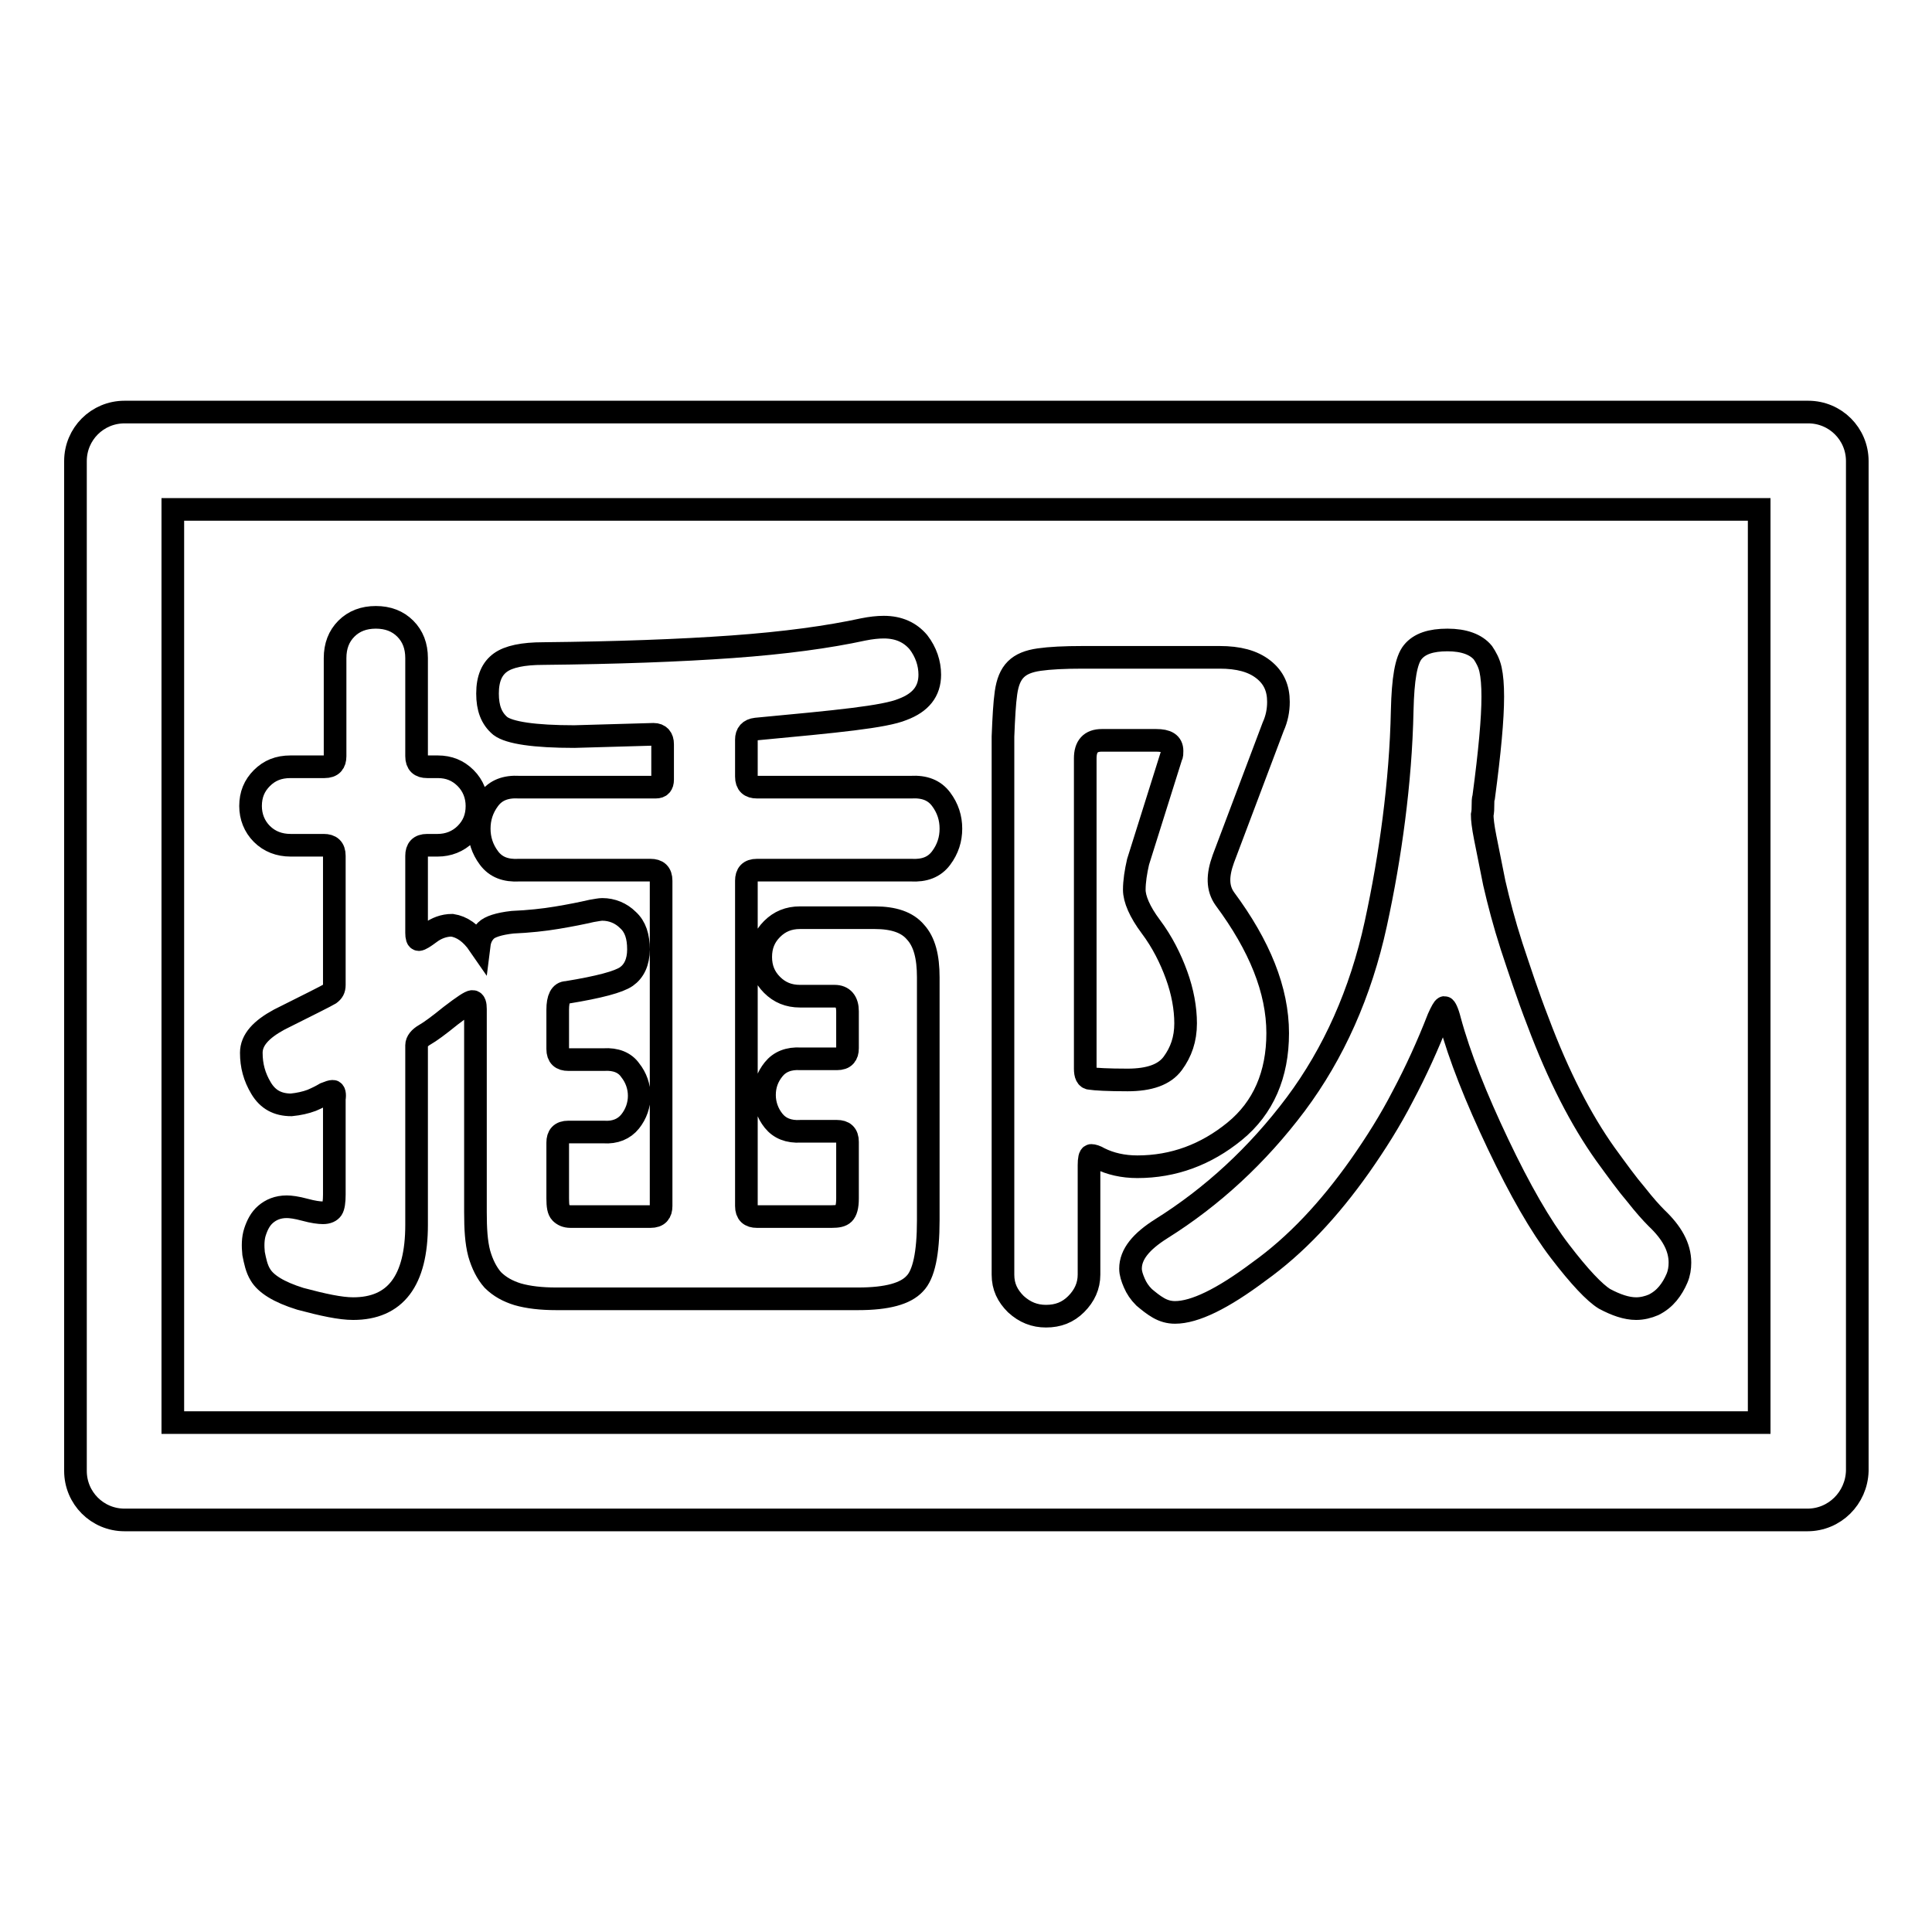
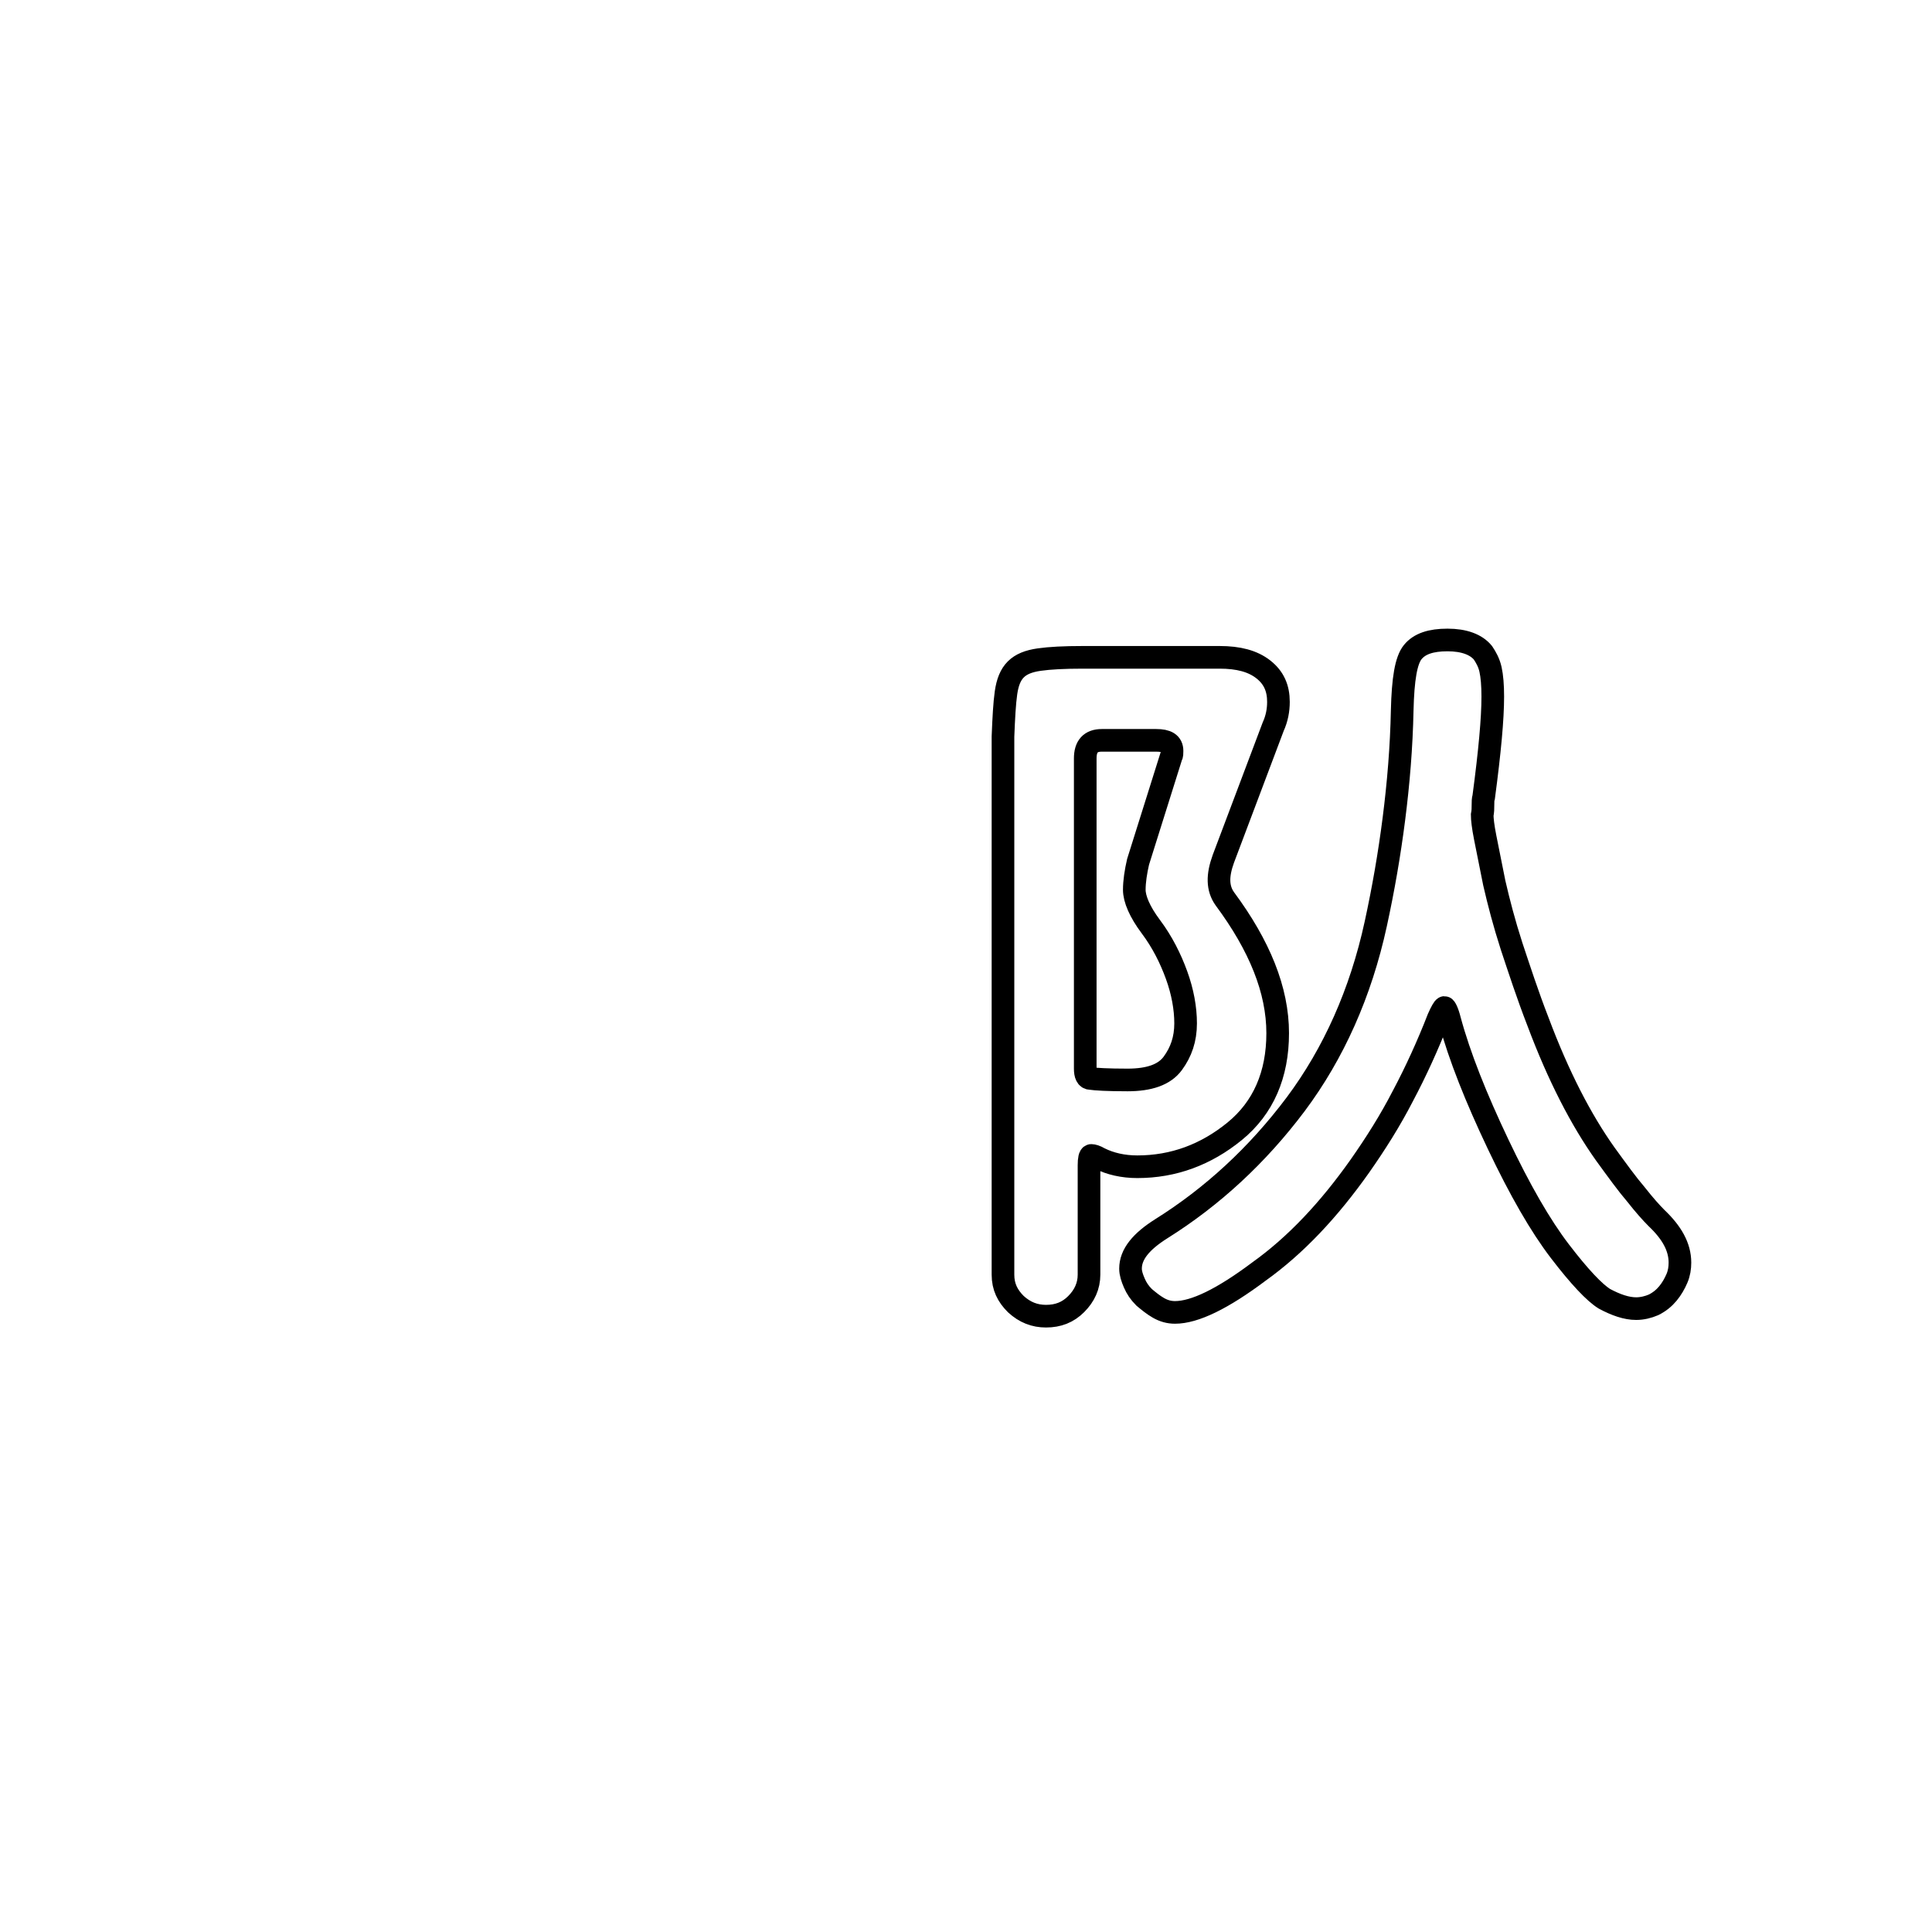
<svg xmlns="http://www.w3.org/2000/svg" version="1.1" x="0px" y="0px" viewBox="0 0 256 256" enable-background="new 0 0 256 256" xml:space="preserve">
  <g>
    <g>
-       <path stroke-width="3" fill-opacity="0" stroke="#000000" d="M239.5,201.4H16.5c-3.6,0-6.5-2.9-6.5-6.5V61.1c0-3.6,2.9-6.5,6.5-6.5h223.1c3.6,0,6.5,2.9,6.5,6.5v133.8C246,198.5,243.1,201.4,239.5,201.4 M22.9,188.5h210.2V67.5H22.9V188.5z" />
-       <path stroke-width="3" fill-opacity="0" stroke="#000000" d="M63.5,125.2c0.1-0.8,0.4-1.4,0.9-1.9c0.5-0.5,1.7-0.9,3.5-1.1c2.2-0.1,4.1-0.3,5.9-0.6c1.8-0.3,3.3-0.6,4.6-0.9c0.6-0.1,1.1-0.2,1.4-0.2c1.3,0,2.5,0.5,3.4,1.4c1,0.9,1.4,2.2,1.4,3.9s-0.6,2.9-1.6,3.6c-1,0.7-3.6,1.4-7.9,2.1c-0.8,0-1.2,0.8-1.2,2.3v5.2c0,1,0.5,1.4,1.4,1.4h4.7c1.6-0.1,2.8,0.4,3.5,1.4c0.8,1,1.2,2.2,1.2,3.4s-0.4,2.4-1.2,3.4c-0.8,1-2,1.5-3.5,1.4h-4.7c-1,0-1.4,0.5-1.4,1.4v7.4c0,1,0.1,1.6,0.4,1.9c0.3,0.3,0.7,0.5,1.3,0.5h10.6c1,0,1.4-0.5,1.4-1.4v-43.1c0-1-0.5-1.4-1.4-1.4H68.8c-1.8,0.1-3.1-0.4-4-1.6c-0.9-1.2-1.3-2.5-1.3-3.9s0.4-2.7,1.3-3.9c0.9-1.2,2.2-1.7,4-1.6h18.1c0.6,0,0.9-0.3,0.9-1v-4.7c0-0.8-0.4-1.3-1.2-1.3l-10.5,0.3c-5.3,0-8.6-0.5-9.8-1.4c-1.2-1-1.7-2.4-1.7-4.3c0-2,0.6-3.3,1.7-4.1c1.1-0.8,3-1.2,5.7-1.2c9.7-0.1,18-0.4,25-0.9c7-0.5,12.8-1.3,17.4-2.3c1-0.2,1.9-0.3,2.7-0.3c2,0,3.5,0.7,4.6,2c1,1.3,1.5,2.8,1.5,4.3c0,2.2-1.2,3.7-3.6,4.6c-1.2,0.5-3.4,0.9-6.6,1.3c-3.2,0.4-7.5,0.8-12.8,1.3c-0.9,0.1-1.3,0.6-1.3,1.4v4.9c0,1,0.5,1.4,1.4,1.4h20.4c1.8-0.1,3.1,0.4,4,1.6c0.9,1.2,1.3,2.5,1.3,3.9c0,1.4-0.4,2.7-1.3,3.9c-0.9,1.2-2.2,1.7-4,1.6h-20.4c-1,0-1.4,0.5-1.4,1.4v43.1c0,1,0.5,1.4,1.4,1.4h9.9c0.8,0,1.3-0.1,1.6-0.4s0.5-0.9,0.5-2v-7.5c0-1-0.5-1.4-1.4-1.4h-4.8c-1.6,0.1-2.8-0.4-3.6-1.4c-0.8-1-1.2-2.2-1.2-3.4c0-1.3,0.4-2.4,1.2-3.4c0.8-1,2-1.5,3.6-1.4h4.8c1,0,1.4-0.5,1.4-1.4V134c0-1.3-0.6-2-1.7-2h-4.6c-1.5,0-2.7-0.5-3.7-1.5c-1-1-1.5-2.2-1.5-3.7c0-1.5,0.5-2.7,1.5-3.7c1-1,2.2-1.5,3.7-1.5h9.9c2.5,0,4.3,0.6,5.4,1.9c1.2,1.3,1.7,3.3,1.7,6v32.2c0,4.4-0.6,7.2-1.8,8.4c-1.2,1.3-3.6,2-7.5,2H73.7c-2,0-3.7-0.2-5.1-0.6c-1.3-0.4-2.4-1-3.3-1.9c-0.8-0.9-1.4-2.1-1.8-3.5c-0.4-1.5-0.5-3.3-0.5-5.5v-26.9c0-0.6-0.1-1-0.4-1s-1.2,0.6-2.9,1.9c-1.6,1.3-2.7,2.1-3.4,2.5c-0.7,0.4-1.1,0.9-1.1,1.4v23.8c0,7.4-2.8,11.1-8.4,11.1c-1.7,0-4-0.5-7-1.3c-2.9-0.9-4.6-2-5.3-3.2c-0.5-0.8-0.7-1.8-0.9-2.8c-0.1-1-0.1-2,0.2-2.9c0.3-0.9,0.7-1.7,1.4-2.3c0.7-0.6,1.6-1,2.8-1c0.5,0,1.3,0.1,2.4,0.4s1.9,0.4,2.4,0.4c0.6,0,1-0.2,1.2-0.5c0.2-0.3,0.3-1,0.3-1.9v-12.7c0.1-0.6,0-1-0.2-1c-0.2,0-0.5,0.1-1,0.3c-0.5,0.3-1.1,0.6-1.8,0.9c-0.8,0.3-1.7,0.5-2.7,0.6c-1.8,0-3.1-0.7-4-2.2s-1.3-3-1.3-4.7c0-1.7,1.3-3.1,3.7-4.4c4-2,6.2-3.1,6.7-3.4c0.4-0.3,0.6-0.6,0.6-1.2v-17.1c0-1-0.5-1.4-1.4-1.4h-4.4c-1.5,0-2.8-0.5-3.8-1.5c-1-1-1.5-2.3-1.5-3.7c0-1.5,0.5-2.7,1.5-3.7c1-1,2.2-1.5,3.8-1.5H43c1,0,1.4-0.5,1.4-1.4v-13c0-1.6,0.5-2.9,1.5-3.9c1-1,2.3-1.5,3.9-1.5c1.6,0,2.9,0.5,3.9,1.5c1,1,1.5,2.3,1.5,3.9v13c0,1,0.5,1.4,1.4,1.4h1.4c1.5,0,2.7,0.5,3.7,1.5c1,1,1.5,2.3,1.5,3.7c0,1.5-0.5,2.7-1.5,3.7c-1,1-2.3,1.5-3.7,1.5h-1.4c-1,0-1.4,0.5-1.4,1.4v10.2c0,0.6,0.1,0.9,0.3,0.9s0.7-0.3,1.5-0.9c0.8-0.6,1.8-1,2.9-1C61.2,122.8,62.4,123.6,63.5,125.2z" />
      <path stroke-width="3" fill-opacity="0" stroke="#000000" d="M168.7,96.3l-6.6,17.5c-0.8,2.2-0.8,3.9,0.2,5.3c4.6,6.2,7,12.1,7,17.8c0,5.5-1.9,9.9-5.7,13c-3.8,3.1-8.1,4.7-12.9,4.7c-1.9,0-3.6-0.4-5-1.1c-0.5-0.3-0.9-0.4-1.1-0.4c-0.2,0-0.3,0.5-0.3,1.3v14.5c0,1.5-0.6,2.8-1.7,3.9c-1.1,1.1-2.4,1.6-4,1.6c-1.5,0-2.8-0.5-4-1.6c-1.1-1.1-1.7-2.3-1.7-3.9V97.6c0.1-2.5,0.2-4.4,0.4-5.8c0.2-1.4,0.6-2.4,1.3-3.1c0.7-0.7,1.7-1.1,3.1-1.3s3.3-0.3,5.8-0.3h18.1c2.5,0,4.4,0.5,5.8,1.6c1.4,1.1,2,2.5,2,4.3C169.4,94.1,169.2,95.2,168.7,96.3z M150.8,114.2l4.4-14c0.1-0.1,0.1-0.4,0.1-0.7c0-1-0.7-1.4-2.1-1.4h-7.2c-1.5,0-2.2,0.8-2.2,2.4v41.1c0,0.8,0.2,1.3,0.7,1.3c0.6,0.1,2.3,0.2,4.9,0.2c2.9,0,4.9-0.7,6-2.2s1.7-3.2,1.7-5.3c0-2-0.4-4.2-1.2-6.4c-0.8-2.2-1.9-4.4-3.4-6.4s-2.2-3.7-2.2-4.9C150.3,116.8,150.5,115.5,150.8,114.2z M216.8,173.4c-1.3,0-2.7-0.5-4.2-1.3c-1.3-0.8-3.3-2.9-5.9-6.3c-2.6-3.4-5.3-8.1-8.2-14.2c-2.9-6.1-5.1-11.6-6.4-16.4c-0.3-1.2-0.6-1.7-0.7-1.7s-0.4,0.5-0.8,1.4c-1.4,3.6-3,7.1-4.7,10.3c-1.7,3.3-3.6,6.3-5.7,9.3c-4.1,5.8-8.5,10.5-13.4,14c-4.8,3.6-8.5,5.4-11.1,5.4c-0.8,0-1.5-0.2-2.2-0.6s-1.3-0.9-1.9-1.4c-0.6-0.6-1-1.2-1.3-1.9c-0.3-0.7-0.5-1.3-0.5-1.9c0-1.9,1.4-3.6,4.1-5.3c6.7-4.2,12.7-9.7,17.8-16.5c5-6.7,8.6-14.7,10.6-23.9c1-4.6,1.8-9.2,2.4-13.9c0.6-4.7,1-9.5,1.1-14.4c0.1-4.1,0.5-6.6,1.4-7.7c0.9-1.1,2.4-1.6,4.6-1.6c2.2,0,3.8,0.6,4.7,1.7c0.4,0.6,0.8,1.3,1,2.2c0.2,0.9,0.3,2.1,0.3,3.6c0,1.5-0.1,3.3-0.3,5.5c-0.2,2.2-0.5,4.8-0.9,7.8c-0.1,0.3-0.1,0.7-0.1,1.1c0,0.4,0,0.8-0.1,1.3c0,0.5,0.1,1.5,0.4,3c0.3,1.5,0.7,3.5,1.2,6c0.6,2.6,1.3,5.3,2.3,8.4c1,3,2.1,6.4,3.5,10c2.7,7.2,5.7,13,8.9,17.5c1.6,2.2,2.9,4,4.1,5.4c1.1,1.4,2,2.4,2.7,3.1c2,1.9,3.1,3.8,3.1,5.9c0,0.7-0.1,1.4-0.4,2.1c-0.3,0.7-0.7,1.4-1.2,2c-0.5,0.6-1.1,1.1-1.9,1.5C218.4,173.2,217.6,173.4,216.8,173.4z" />
    </g>
  </g>
</svg>